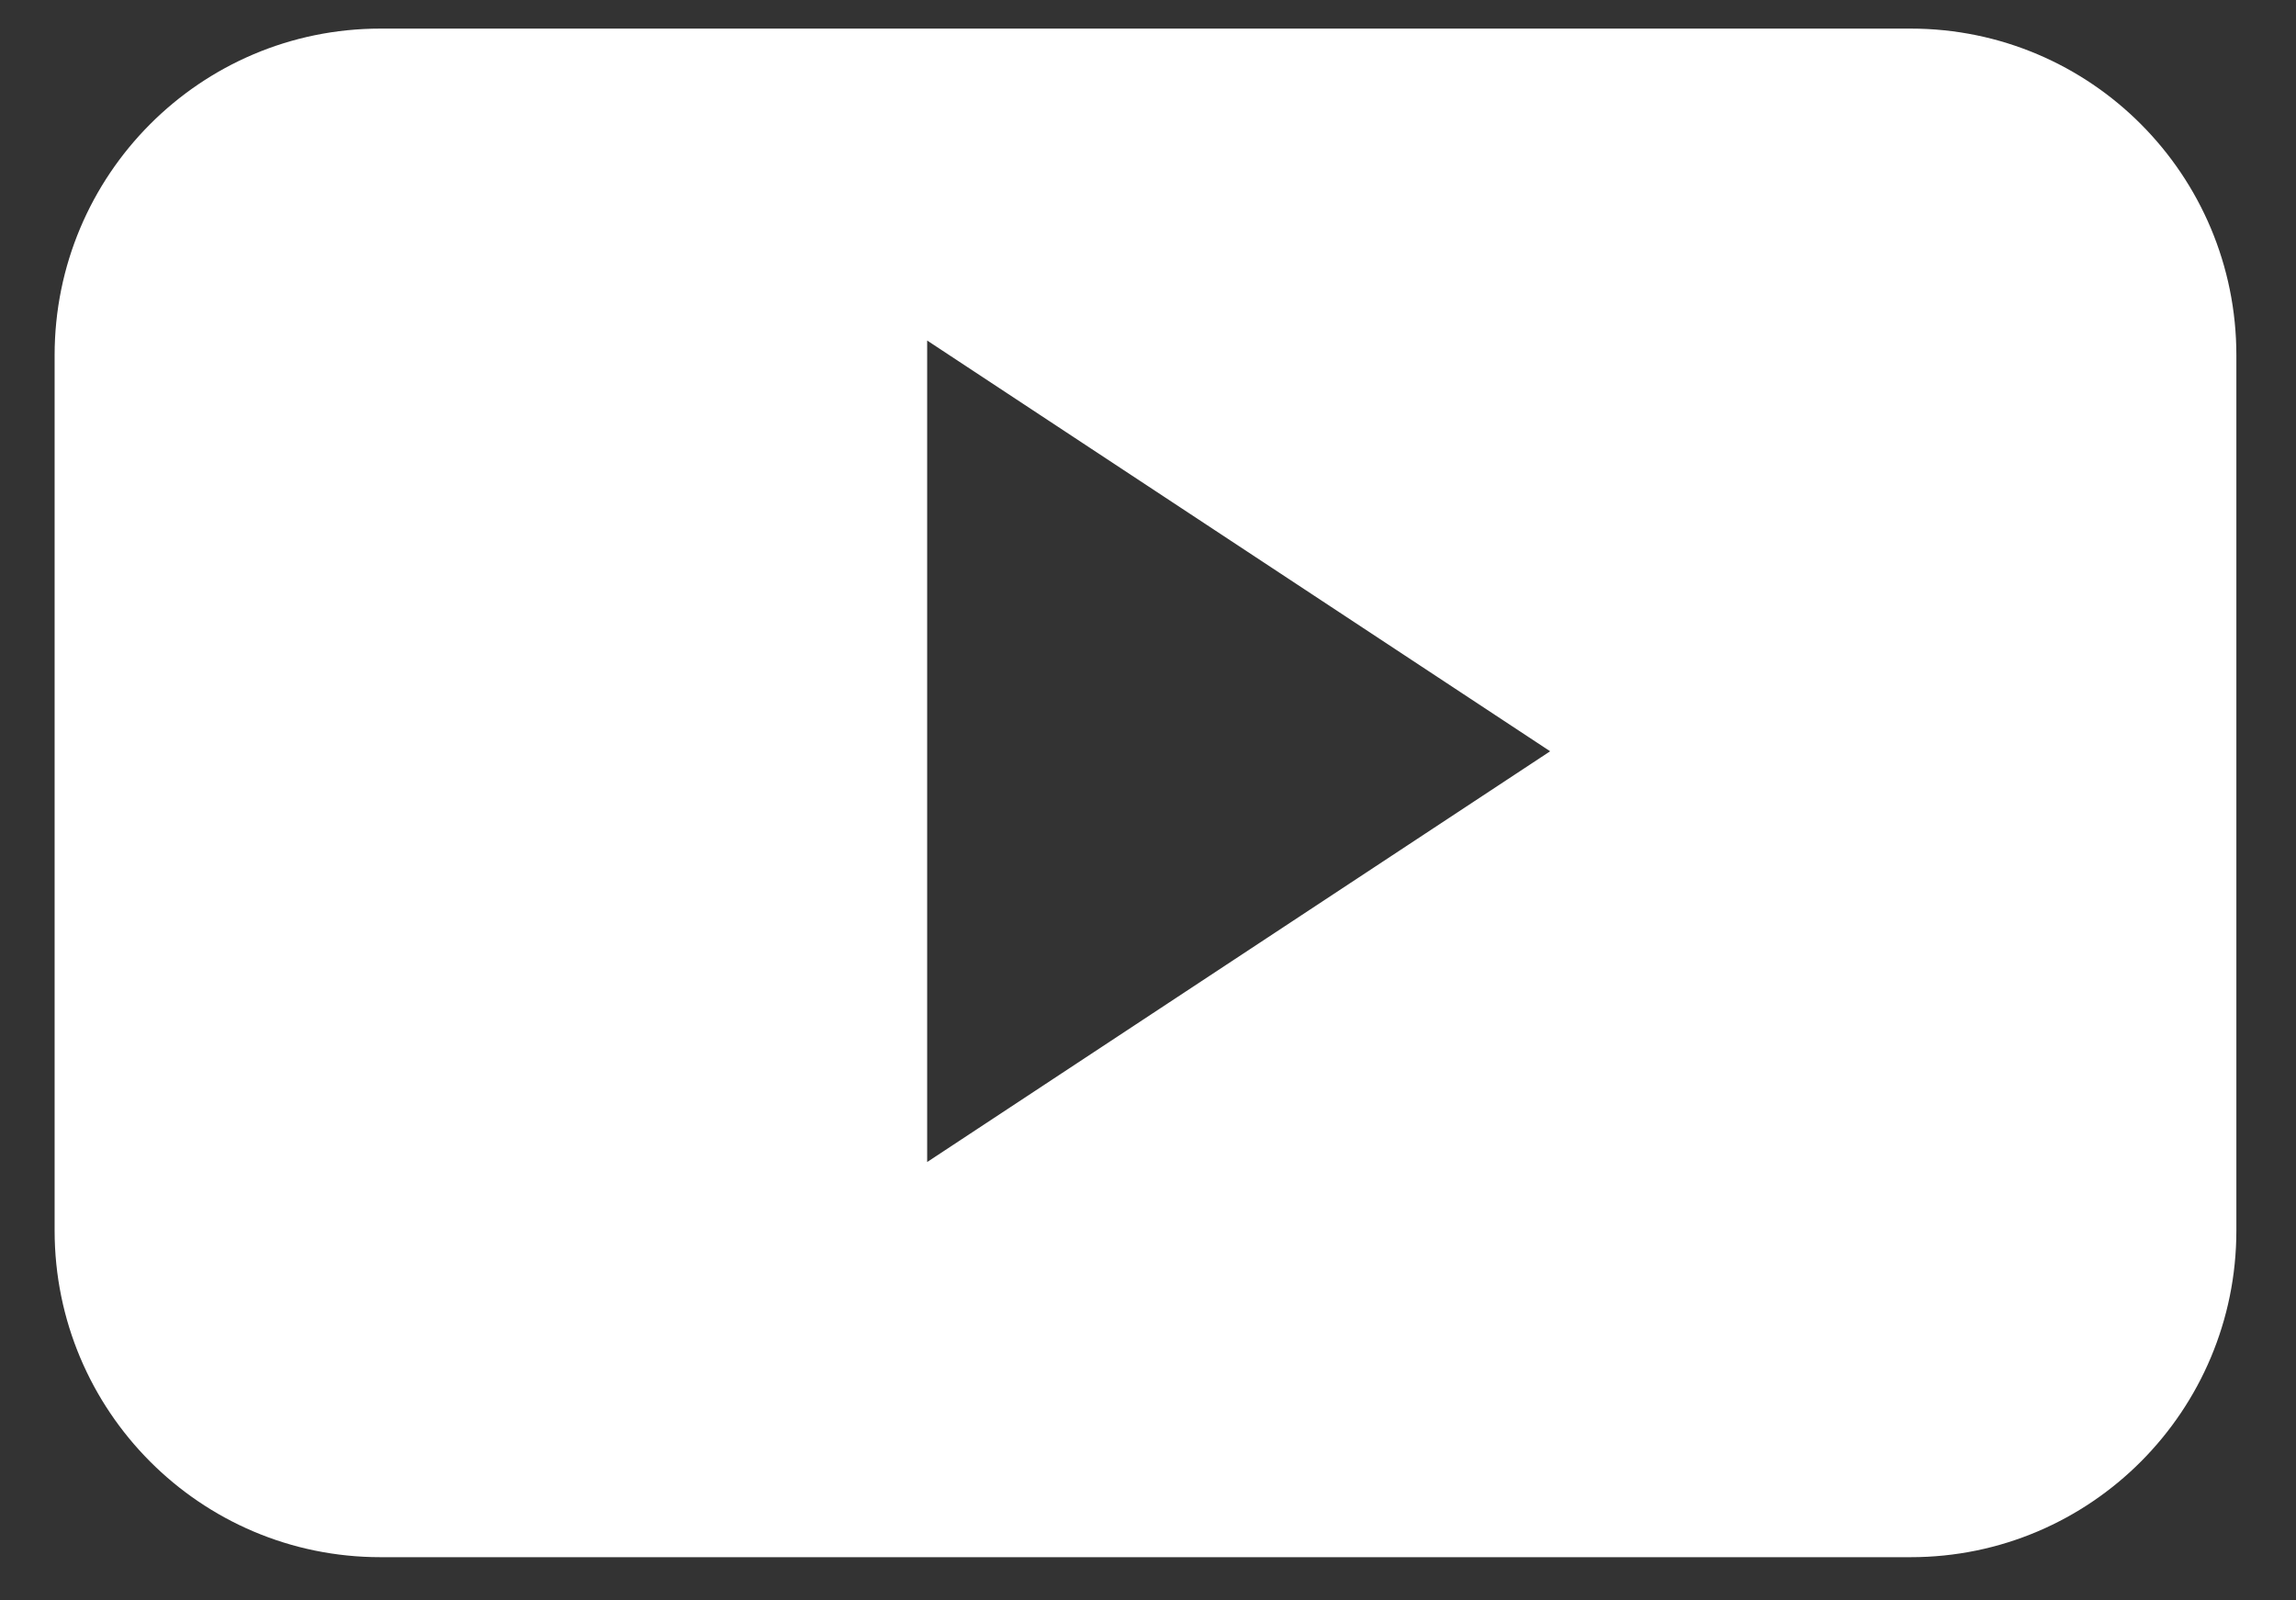
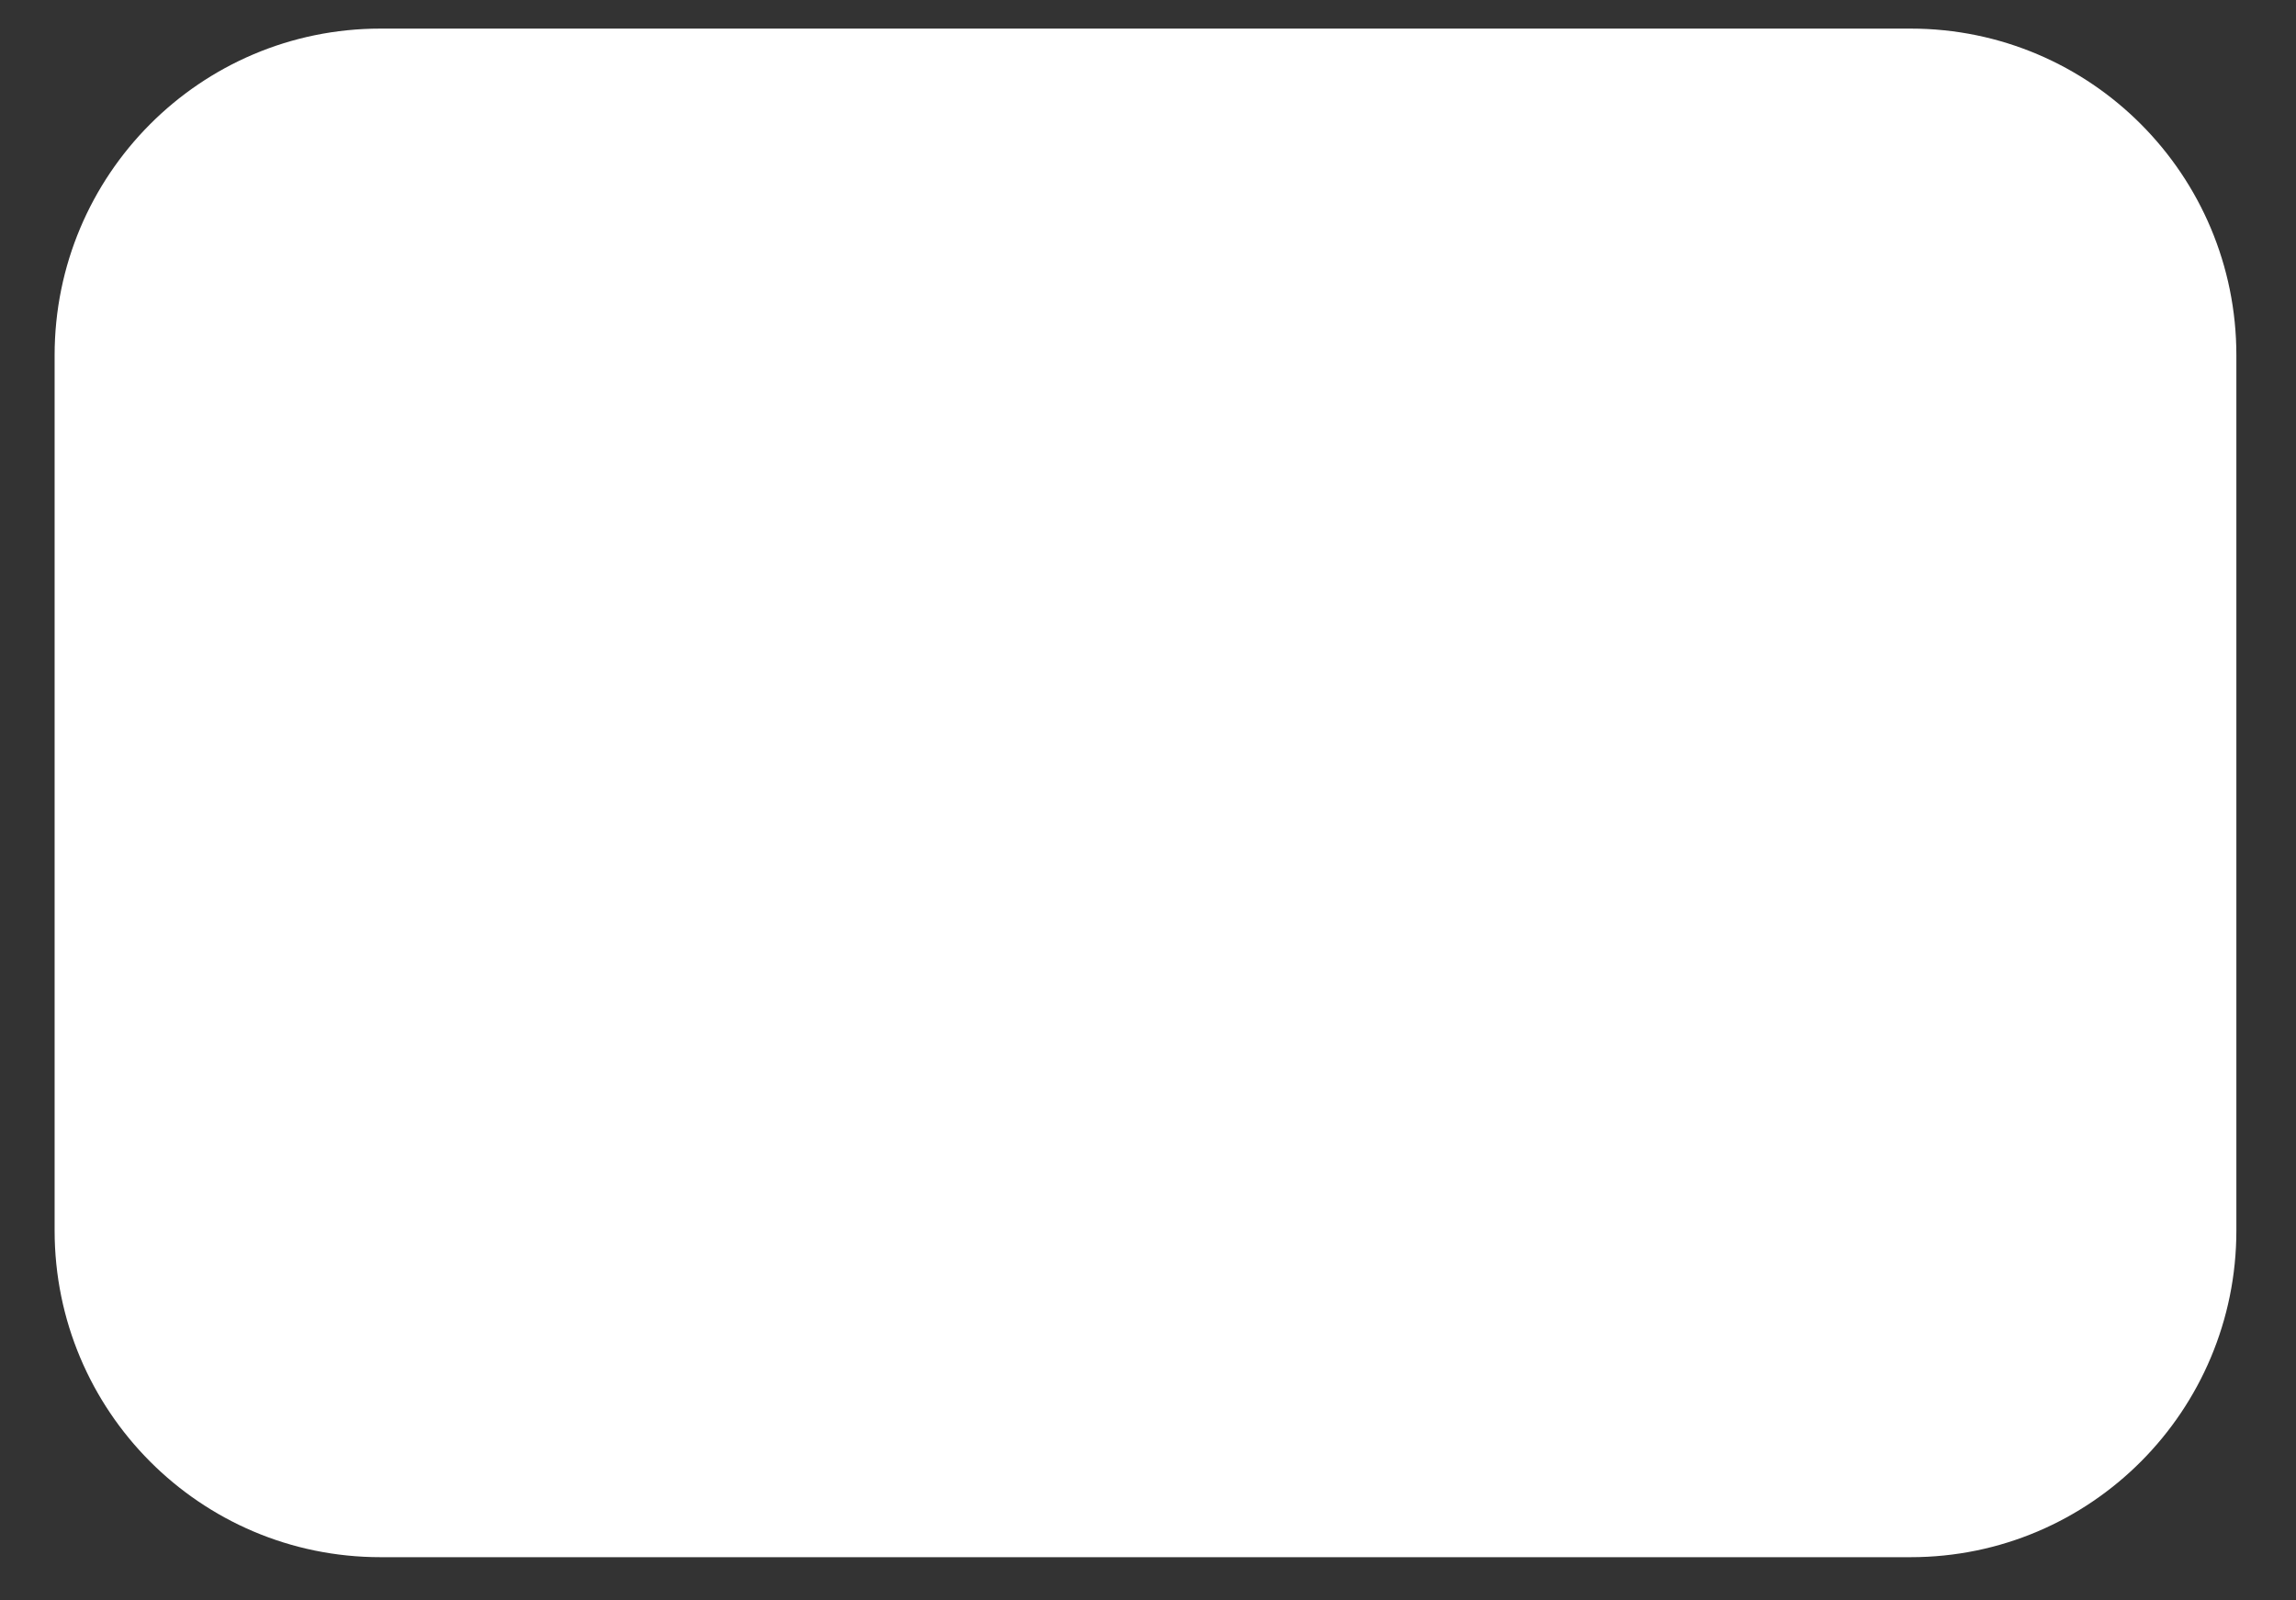
<svg xmlns="http://www.w3.org/2000/svg" width="33" height="23" viewBox="0 0 33 23" fill="none">
  <rect x="0" y="0" width="33" height="23" fill="#333333" stroke="none" />
-   <path fill-rule="evenodd" clip-rule="evenodd" d="M32.143 5.106C32.143 2.515 30.051 0.411 27.461 0.411H5.468C2.878 0.411 0.785 2.515 0.785 5.106V17.684C0.785 20.274 2.878 22.379 5.468 22.379H27.461C30.051 22.379 32.143 20.274 32.143 17.684V5.106ZM13.326 16.7V4.894L22.28 10.797L13.326 16.7Z" fill="white" />
+   <path fill-rule="evenodd" clip-rule="evenodd" d="M32.143 5.106C32.143 2.515 30.051 0.411 27.461 0.411H5.468C2.878 0.411 0.785 2.515 0.785 5.106V17.684C0.785 20.274 2.878 22.379 5.468 22.379H27.461C30.051 22.379 32.143 20.274 32.143 17.684V5.106ZM13.326 16.7V4.894L13.326 16.7Z" fill="white" />
</svg>